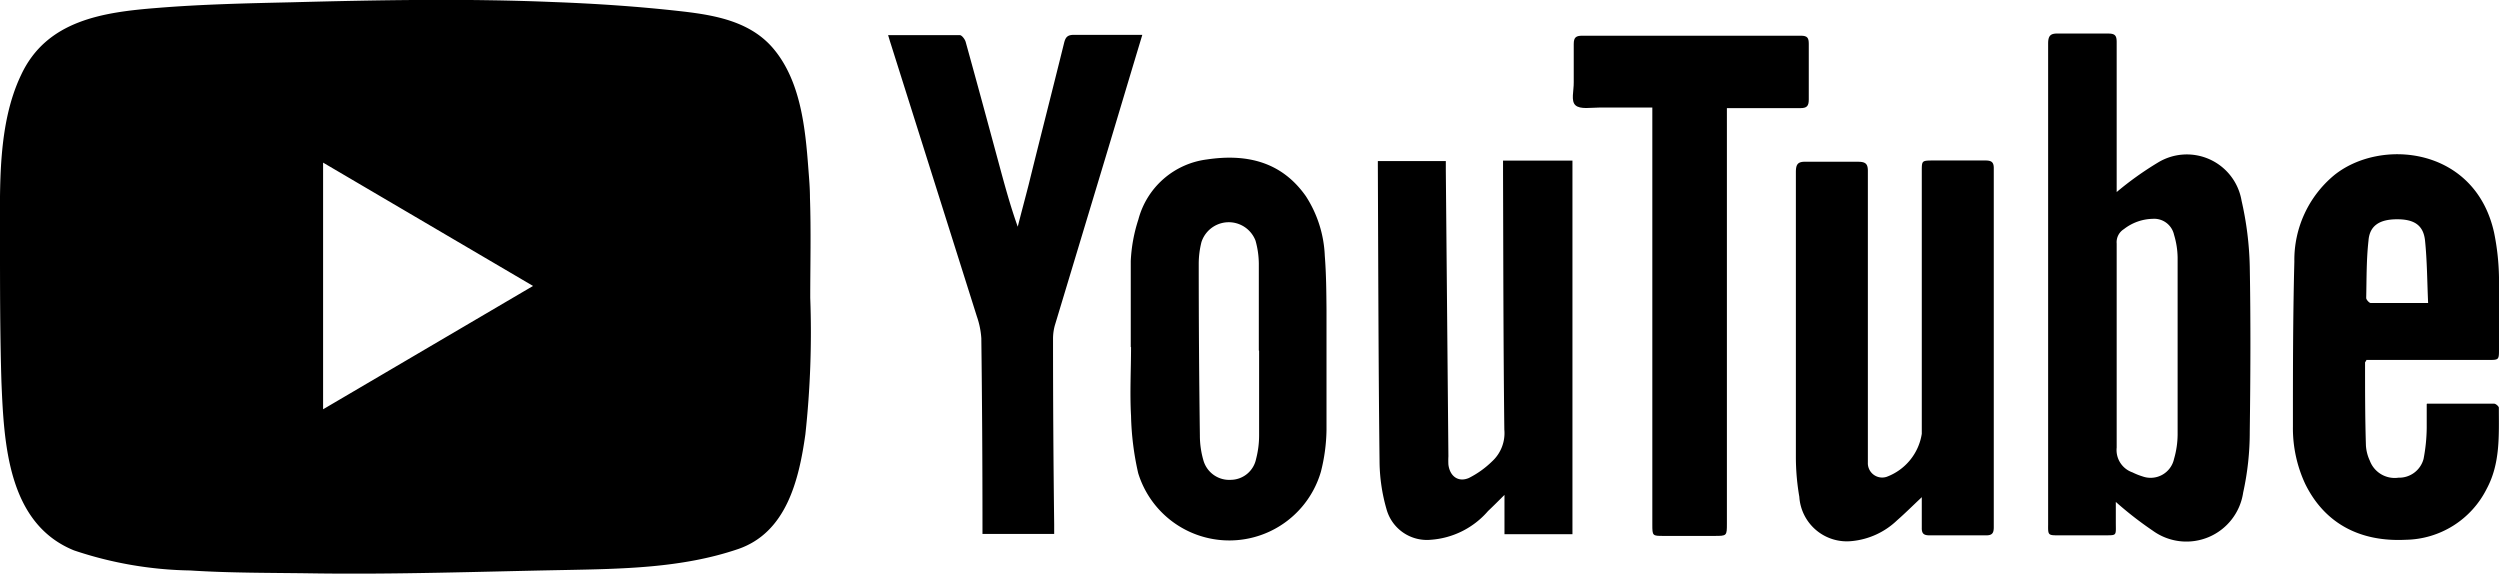
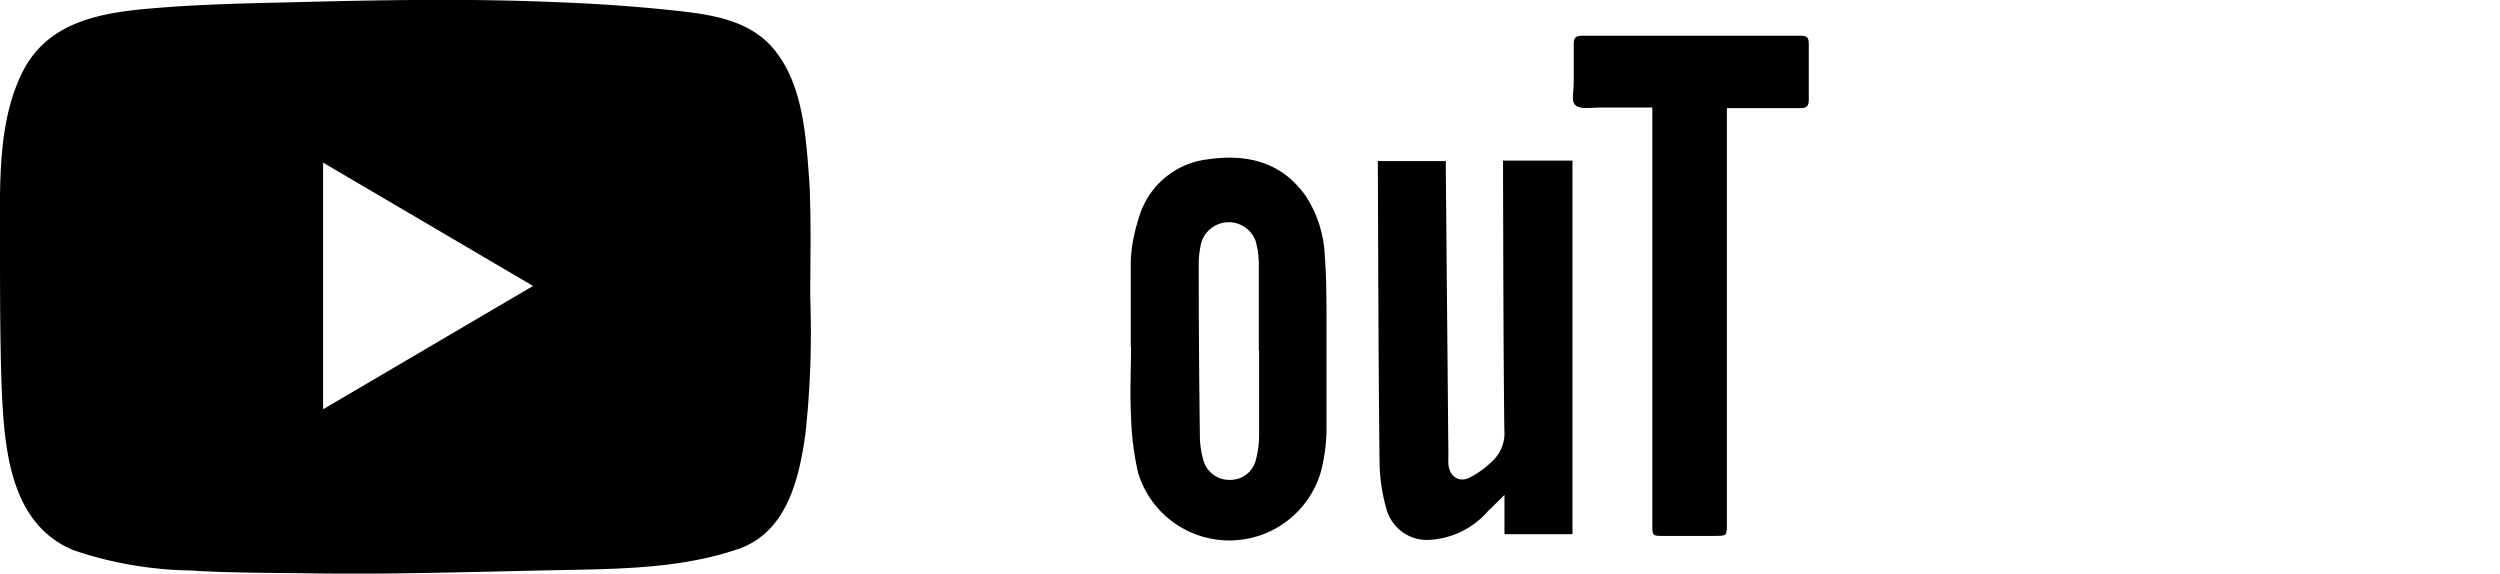
<svg xmlns="http://www.w3.org/2000/svg" id="图层_1" data-name="图层 1" viewBox="0 0 174.33 40">
  <title>画板 27</title>
  <path d="M56.48,13.78c0-.67-.06-1.34-.11-2-.21-2.83-.53-6.08-2.4-8.34-1.6-1.94-4.08-2.38-6.44-2.65-3-.34-6-.54-9-.65C32.48-.11,26.4,0,20.32.16,17.2.23,14.08.3,11,.55c-3.82.3-7.75.86-9.53,4.68C-.17,8.66,0,13,0,16.7c0,3.31,0,6.62.1,9.92.18,4.29.43,9.88,5.06,11.76a26.7,26.7,0,0,0,8.1,1.4c2.79.18,5.6.16,8.4.2,5.88.09,11.75-.12,17.63-.23,4.07-.08,8.26-.13,12.17-1.46,3.37-1.15,4.25-4.8,4.7-8a65.73,65.73,0,0,0,.34-9.52C56.5,18.46,56.56,16.12,56.48,13.78ZM22.53,28.54V11.34l14.64,8.6Z" />
  <path d="M104.82,11.2h4.83V37.25h-4.74V34.51c-.44.44-.79.79-1.15,1.13a5.81,5.81,0,0,1-4,2,2.92,2.92,0,0,1-3.08-2.15,12.32,12.32,0,0,1-.48-3.19c-.08-6.91-.09-13.82-.12-20.73,0-.1,0-.2,0-.34h4.74c0,.21,0,.43,0,.65L101,31.82a5.61,5.61,0,0,0,0,.58c.1.81.69,1.25,1.43.93a6.51,6.51,0,0,0,1.62-1.16,2.67,2.67,0,0,0,.85-2.21c-.07-6-.07-11.93-.09-17.9V11.2" />
-   <path d="M79.65,2.45c-.87,2.88-1.7,5.67-2.54,8.46q-1.78,5.9-3.56,11.8a3.5,3.5,0,0,0-.12.91q0,6.47.08,12.92v.69h-5v-.64q0-6.48-.08-13a5.71,5.71,0,0,0-.31-1.52q-3-9.5-6-19c-.06-.18-.11-.36-.19-.62,1.71,0,3.35,0,5,0,.14,0,.36.29.41.48.78,2.81,1.54,5.62,2.3,8.43.4,1.48.81,3,1.33,4.45.25-1,.51-1.95.76-2.93C72.53,9.63,73.38,6.32,74.2,3c.1-.41.24-.57.69-.57,1.55,0,3.12,0,4.76,0" />
  <path d="M78.85,24.2c0-2,0-4,0-6a10.92,10.92,0,0,1,.53-2.89,5.68,5.68,0,0,1,4.77-4.19c2.75-.41,5.2.13,6.91,2.56a8.24,8.24,0,0,1,1.32,4.15c.1,1.26.11,2.54.12,3.81,0,2.78,0,5.56,0,8.34a12.43,12.43,0,0,1-.39,2.91A6.65,6.65,0,0,1,79.37,33a19.81,19.81,0,0,1-.5-4c-.09-1.59,0-3.2,0-4.8Zm9,.25h-.07c0-2,0-4.05,0-6.08a6.11,6.11,0,0,0-.23-1.59,2,2,0,0,0-3.77.1,6.21,6.21,0,0,0-.19,1.49q0,6,.08,12a6.19,6.19,0,0,0,.24,1.71,1.87,1.87,0,0,0,1.92,1.38A1.82,1.82,0,0,0,87.59,32a6.55,6.55,0,0,0,.21-1.65c0-2,0-3.94,0-5.91" />
-   <path d="M147.59,13.4a22.5,22.5,0,0,1,2.88-2.06A3.87,3.87,0,0,1,156.31,14a22.68,22.68,0,0,1,.57,4.57c.07,3.84.05,7.69,0,11.53a19.55,19.55,0,0,1-.46,4.25A4,4,0,0,1,150.11,37a24.83,24.83,0,0,1-2.57-2c0,.43,0,.92,0,1.41,0,1,.11.91-.89.92h-3.07c-.76,0-.77,0-.76-.75q0-9.18,0-18.37c0-5,0-10.11,0-15.17,0-.57.18-.72.72-.7,1.16,0,2.32,0,3.48,0,.48,0,.58.16.58.6,0,3.2,0,6.41,0,9.61v.83m0,10.83h0c0,2.33,0,4.67,0,7a1.65,1.65,0,0,0,1.1,1.73,4.65,4.65,0,0,0,.7.28A1.67,1.67,0,0,0,151.6,32a6.21,6.21,0,0,0,.25-1.71q0-6.16,0-12.33a5.74,5.74,0,0,0-.25-1.59,1.42,1.42,0,0,0-1.5-1.11,3.38,3.38,0,0,0-2,.72,1.07,1.07,0,0,0-.5,1c0,2.41,0,4.82,0,7.24" />
-   <path d="M134,34.68c-.63.59-1.15,1.11-1.71,1.6a5.29,5.29,0,0,1-3.15,1.45,3.32,3.32,0,0,1-3.67-3.09,16.32,16.32,0,0,1-.24-2.7c0-6.64,0-13.29,0-19.93,0-.54.12-.75.7-.73,1.21,0,2.43,0,3.64,0,.54,0,.69.16.68.69q0,9.63,0,19.28c0,.35,0,.7,0,1a1,1,0,0,0,1.31,1,3.83,3.83,0,0,0,2.45-3q0-9.15,0-18.3c0-.75,0-.75.76-.76,1.22,0,2.43,0,3.65,0,.43,0,.62.09.61.57q0,12.48,0,25c0,.4-.1.58-.55.57-1.31,0-2.63,0-3.94,0-.41,0-.54-.14-.53-.54,0-.68,0-1.37,0-2.15" />
-   <path d="M169.24,28.15c1.64,0,3.16,0,4.68,0,.12,0,.33.19.33.28,0,1.93.11,3.88-.85,5.66a6.43,6.43,0,0,1-5.65,3.55c-3.25.16-5.67-1.19-7-3.89a9.19,9.19,0,0,1-.86-4c0-3.84,0-7.68.1-11.52a7.68,7.68,0,0,1,2.76-6c3.23-2.63,9.85-2,11.17,4a16.91,16.91,0,0,1,.34,3.1c0,1.66,0,3.32,0,5,0,.77,0,.77-.75.77h-8.5c0,.08-.09.13-.09.18,0,1.92,0,3.85.06,5.78a2.91,2.91,0,0,0,.27,1.06,1.85,1.85,0,0,0,2,1.19A1.76,1.76,0,0,0,169,32a12,12,0,0,0,.22-2.17c0-.52,0-1,0-1.65m.1-7c-.07-1.52-.07-3-.22-4.43-.12-1.06-.77-1.46-1.94-1.46s-1.92.4-2,1.49c-.15,1.34-.13,2.69-.16,4,0,.11.2.34.31.35,1.31,0,2.61,0,4.05,0" />
  <path d="M115.13,7.5h-3.62c-.57,0-1.32.14-1.65-.16s-.11-1-.12-1.61c0-.88,0-1.77,0-2.66,0-.48.17-.58.61-.58,4,0,7.91,0,11.87,0,1.12,0,2.24,0,3.36,0,.46,0,.55.16.55.57,0,1.29,0,2.59,0,3.88,0,.46-.14.6-.59.6-1.37,0-2.75,0-4.12,0h-1V8.63q0,13.94,0,27.86c0,.88,0,.88-.87.88H116c-.77,0-.78,0-.78-.8l0-15.59q0-6.39,0-12.8c0-.2,0-.41,0-.68" />
</svg>